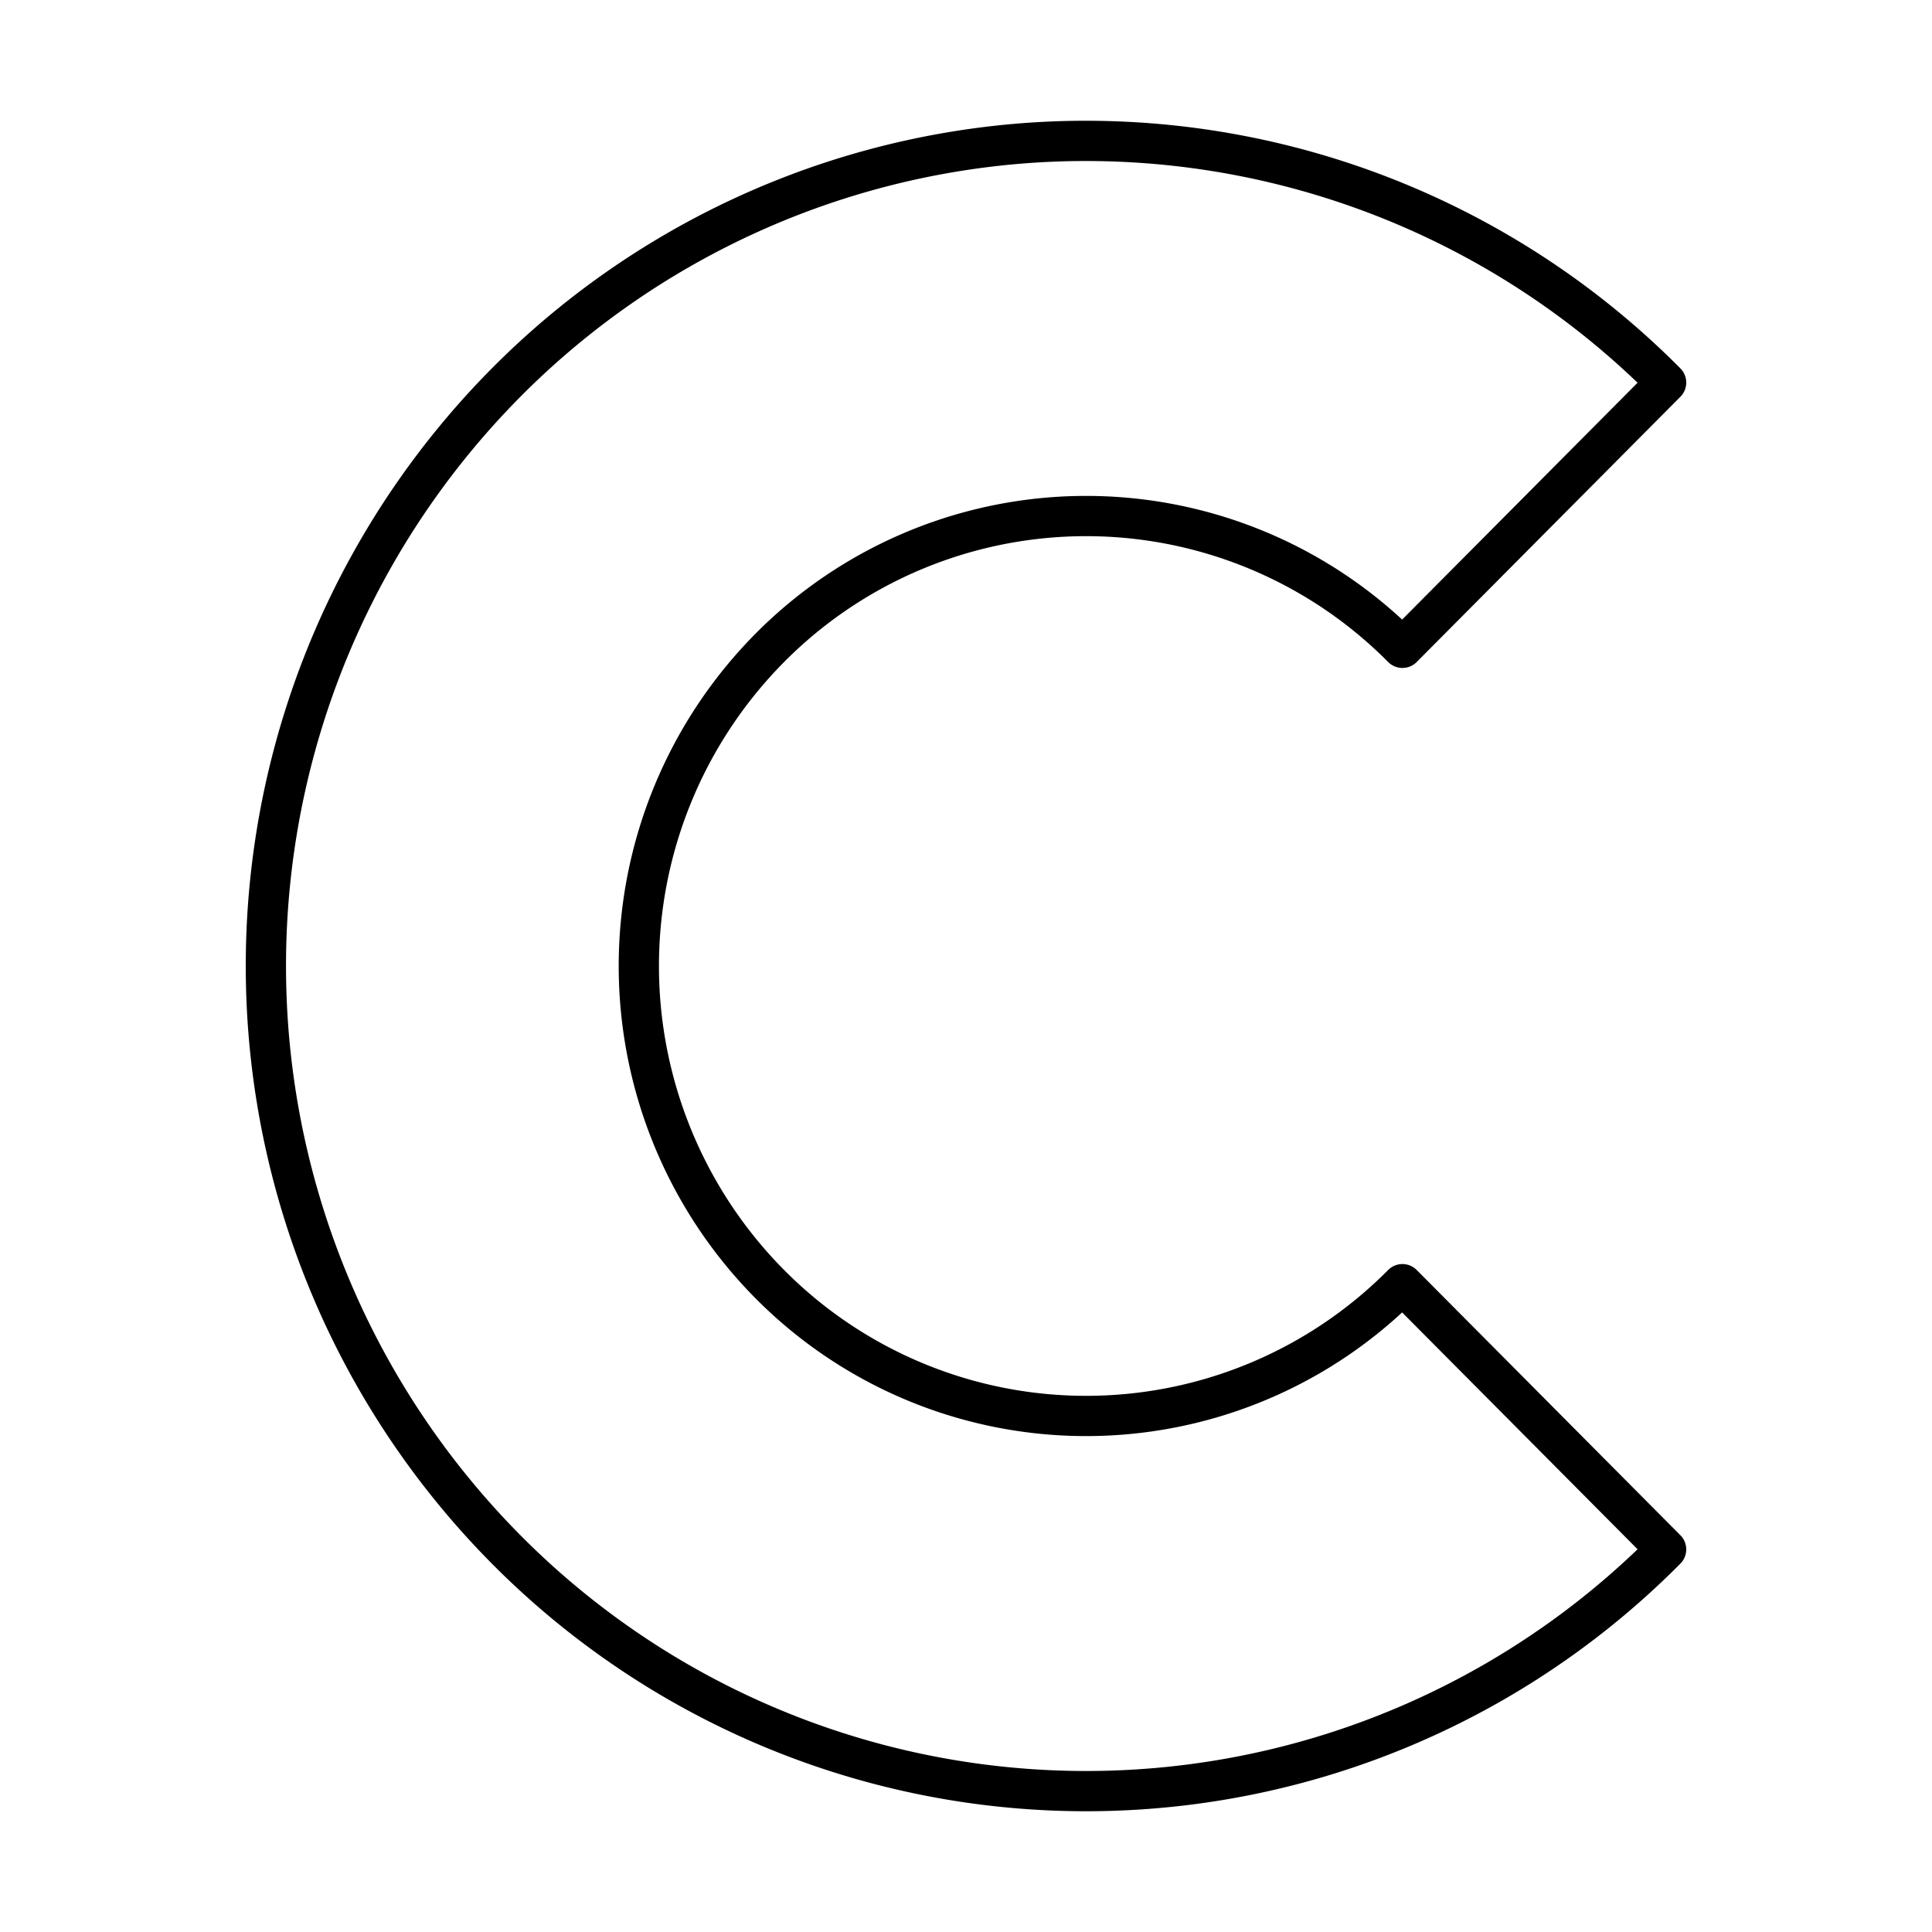
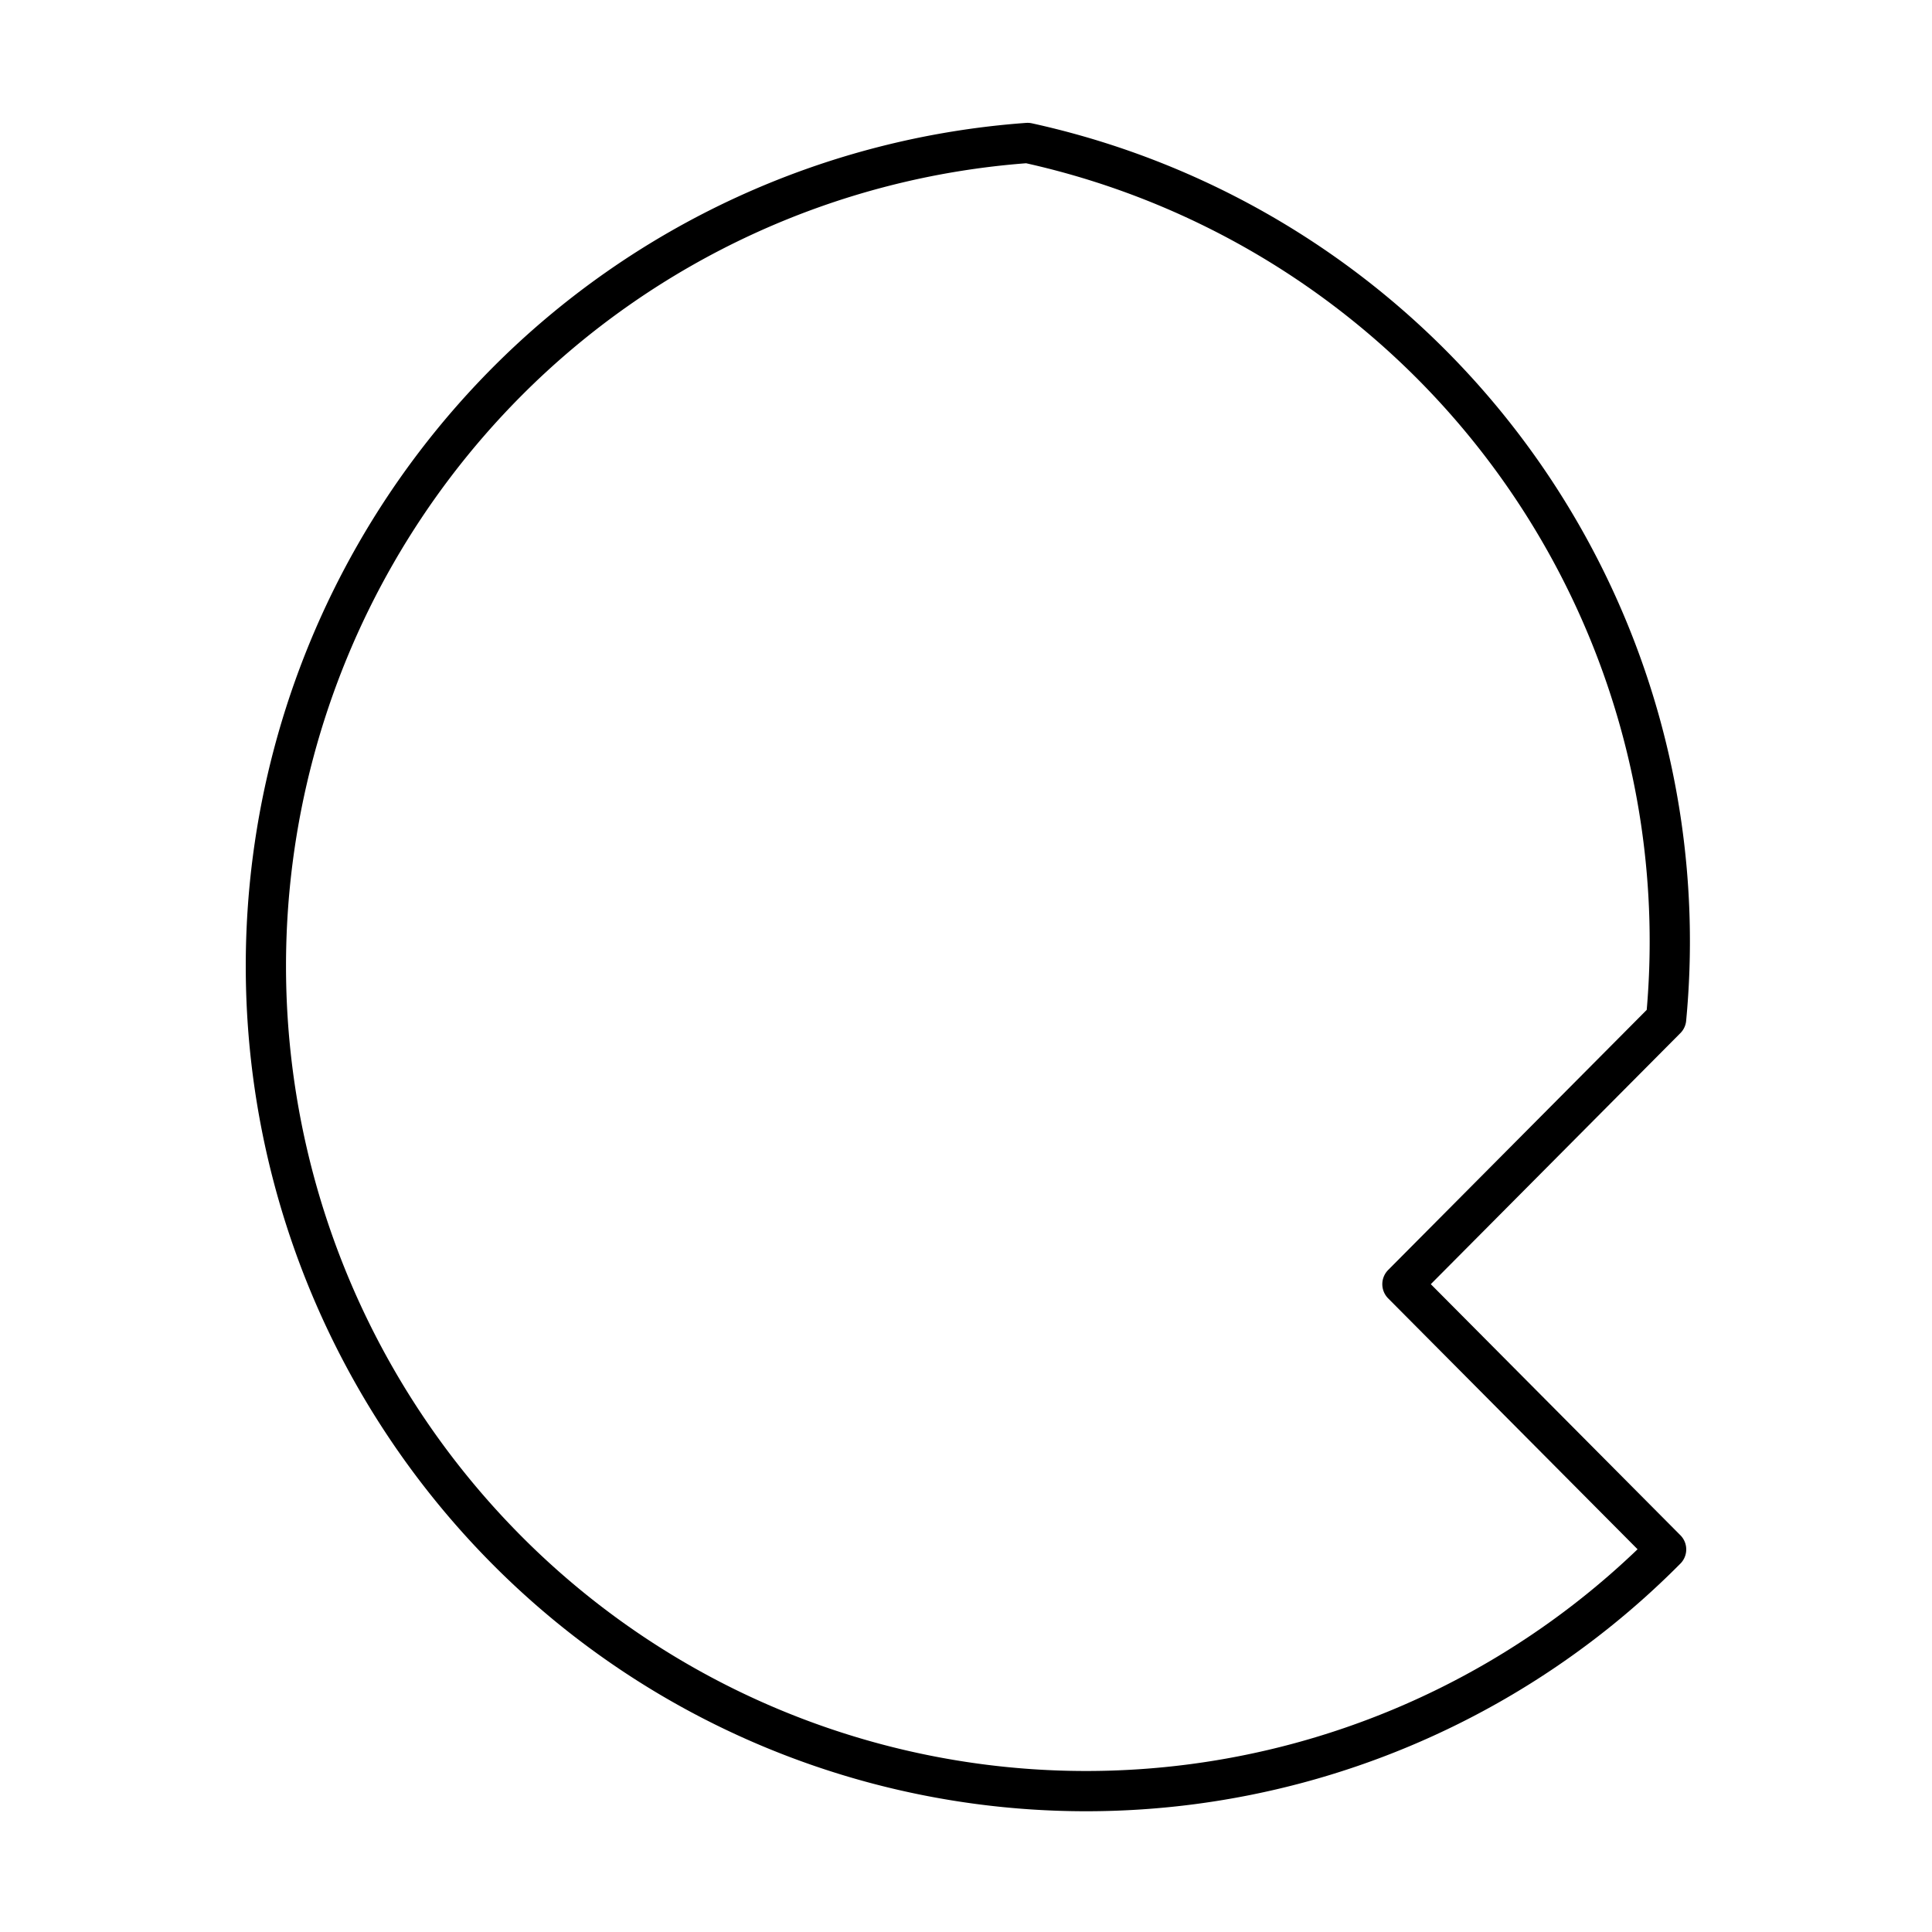
<svg xmlns="http://www.w3.org/2000/svg" width="800px" height="800px" viewBox="0 0 48 48">
  <defs>
    <style>.a{fill:none;stroke:#000000;stroke-linecap:round;stroke-linejoin:round;}</style>
  </defs>
-   <path class="a" d="M25.53,3.552a20.323,20.323,0,0,0-12.955,5.952,20.585,20.585,0,0,0,0,28.991,20.291,20.291,0,0,0,28.819,0l-6.551-6.59a11.068,11.068,0,0,1-15.717,0,11.228,11.228,0,0,1,0-15.81,11.068,11.068,0,0,1,15.717,0l6.551-6.59A20.308,20.308,0,0,0,25.53,3.552Z" />
+   <path class="a" d="M25.53,3.552a20.323,20.323,0,0,0-12.955,5.952,20.585,20.585,0,0,0,0,28.991,20.291,20.291,0,0,0,28.819,0l-6.551-6.59l6.551-6.59A20.308,20.308,0,0,0,25.53,3.552Z" />
</svg>